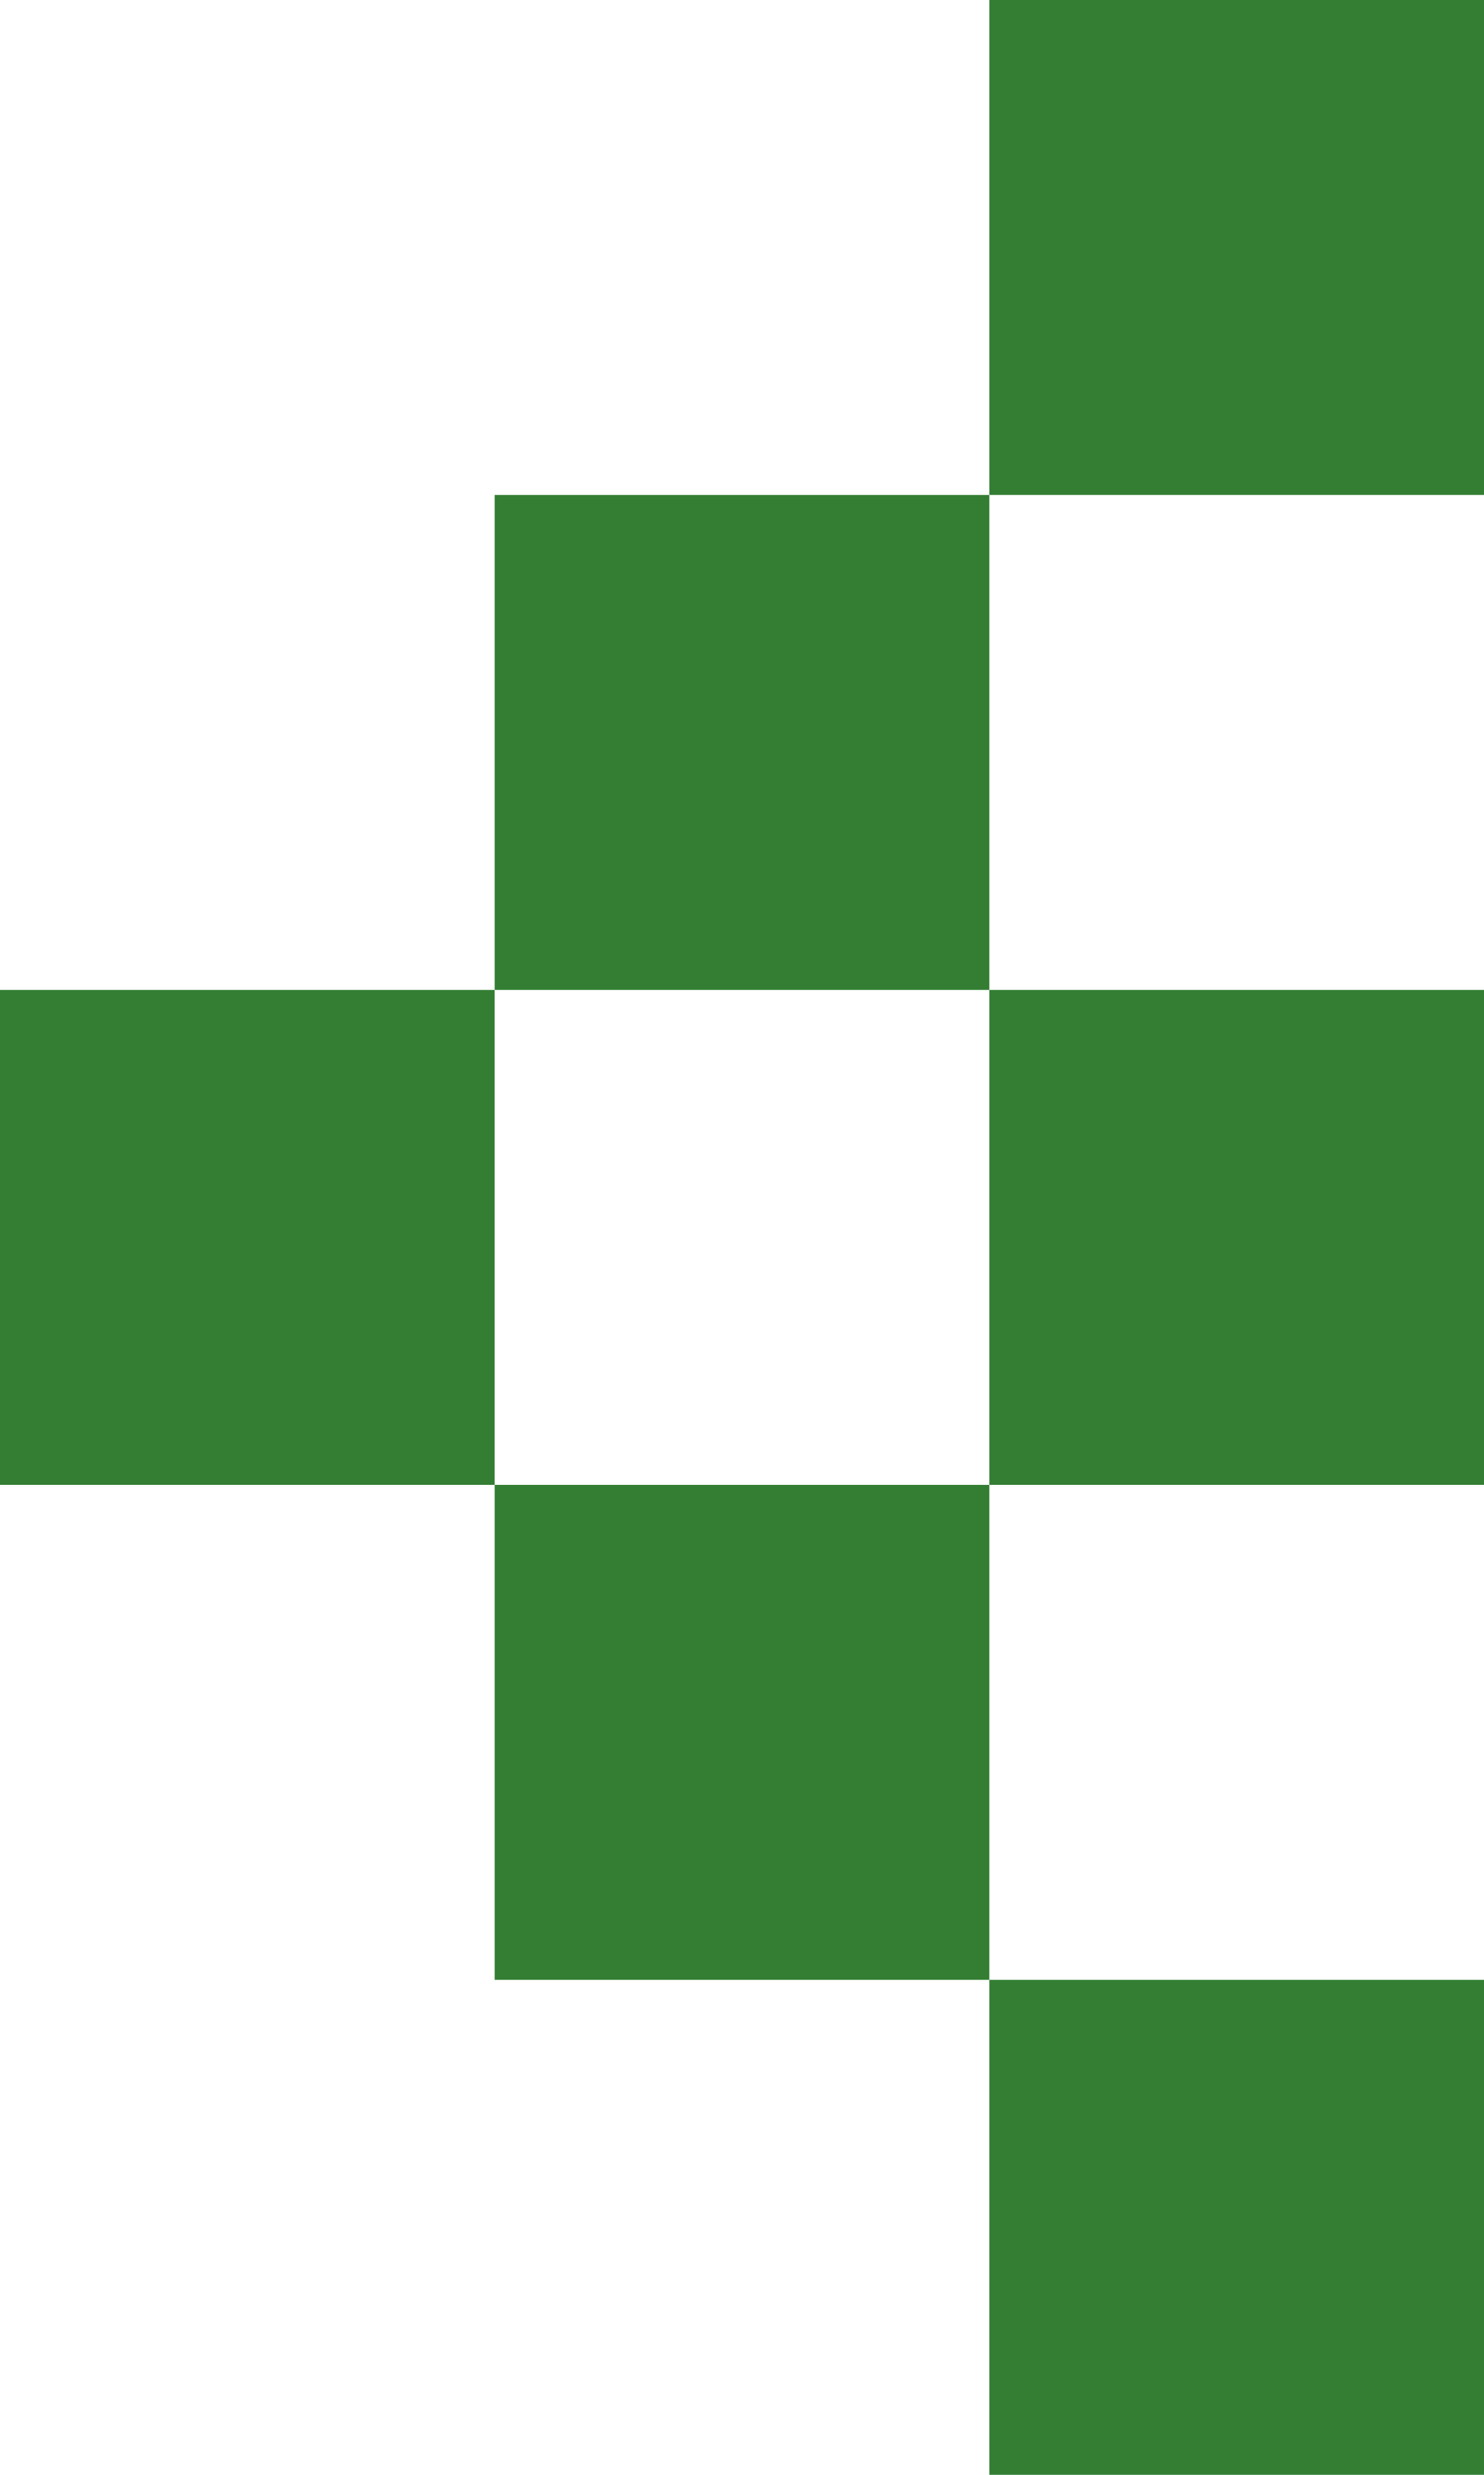
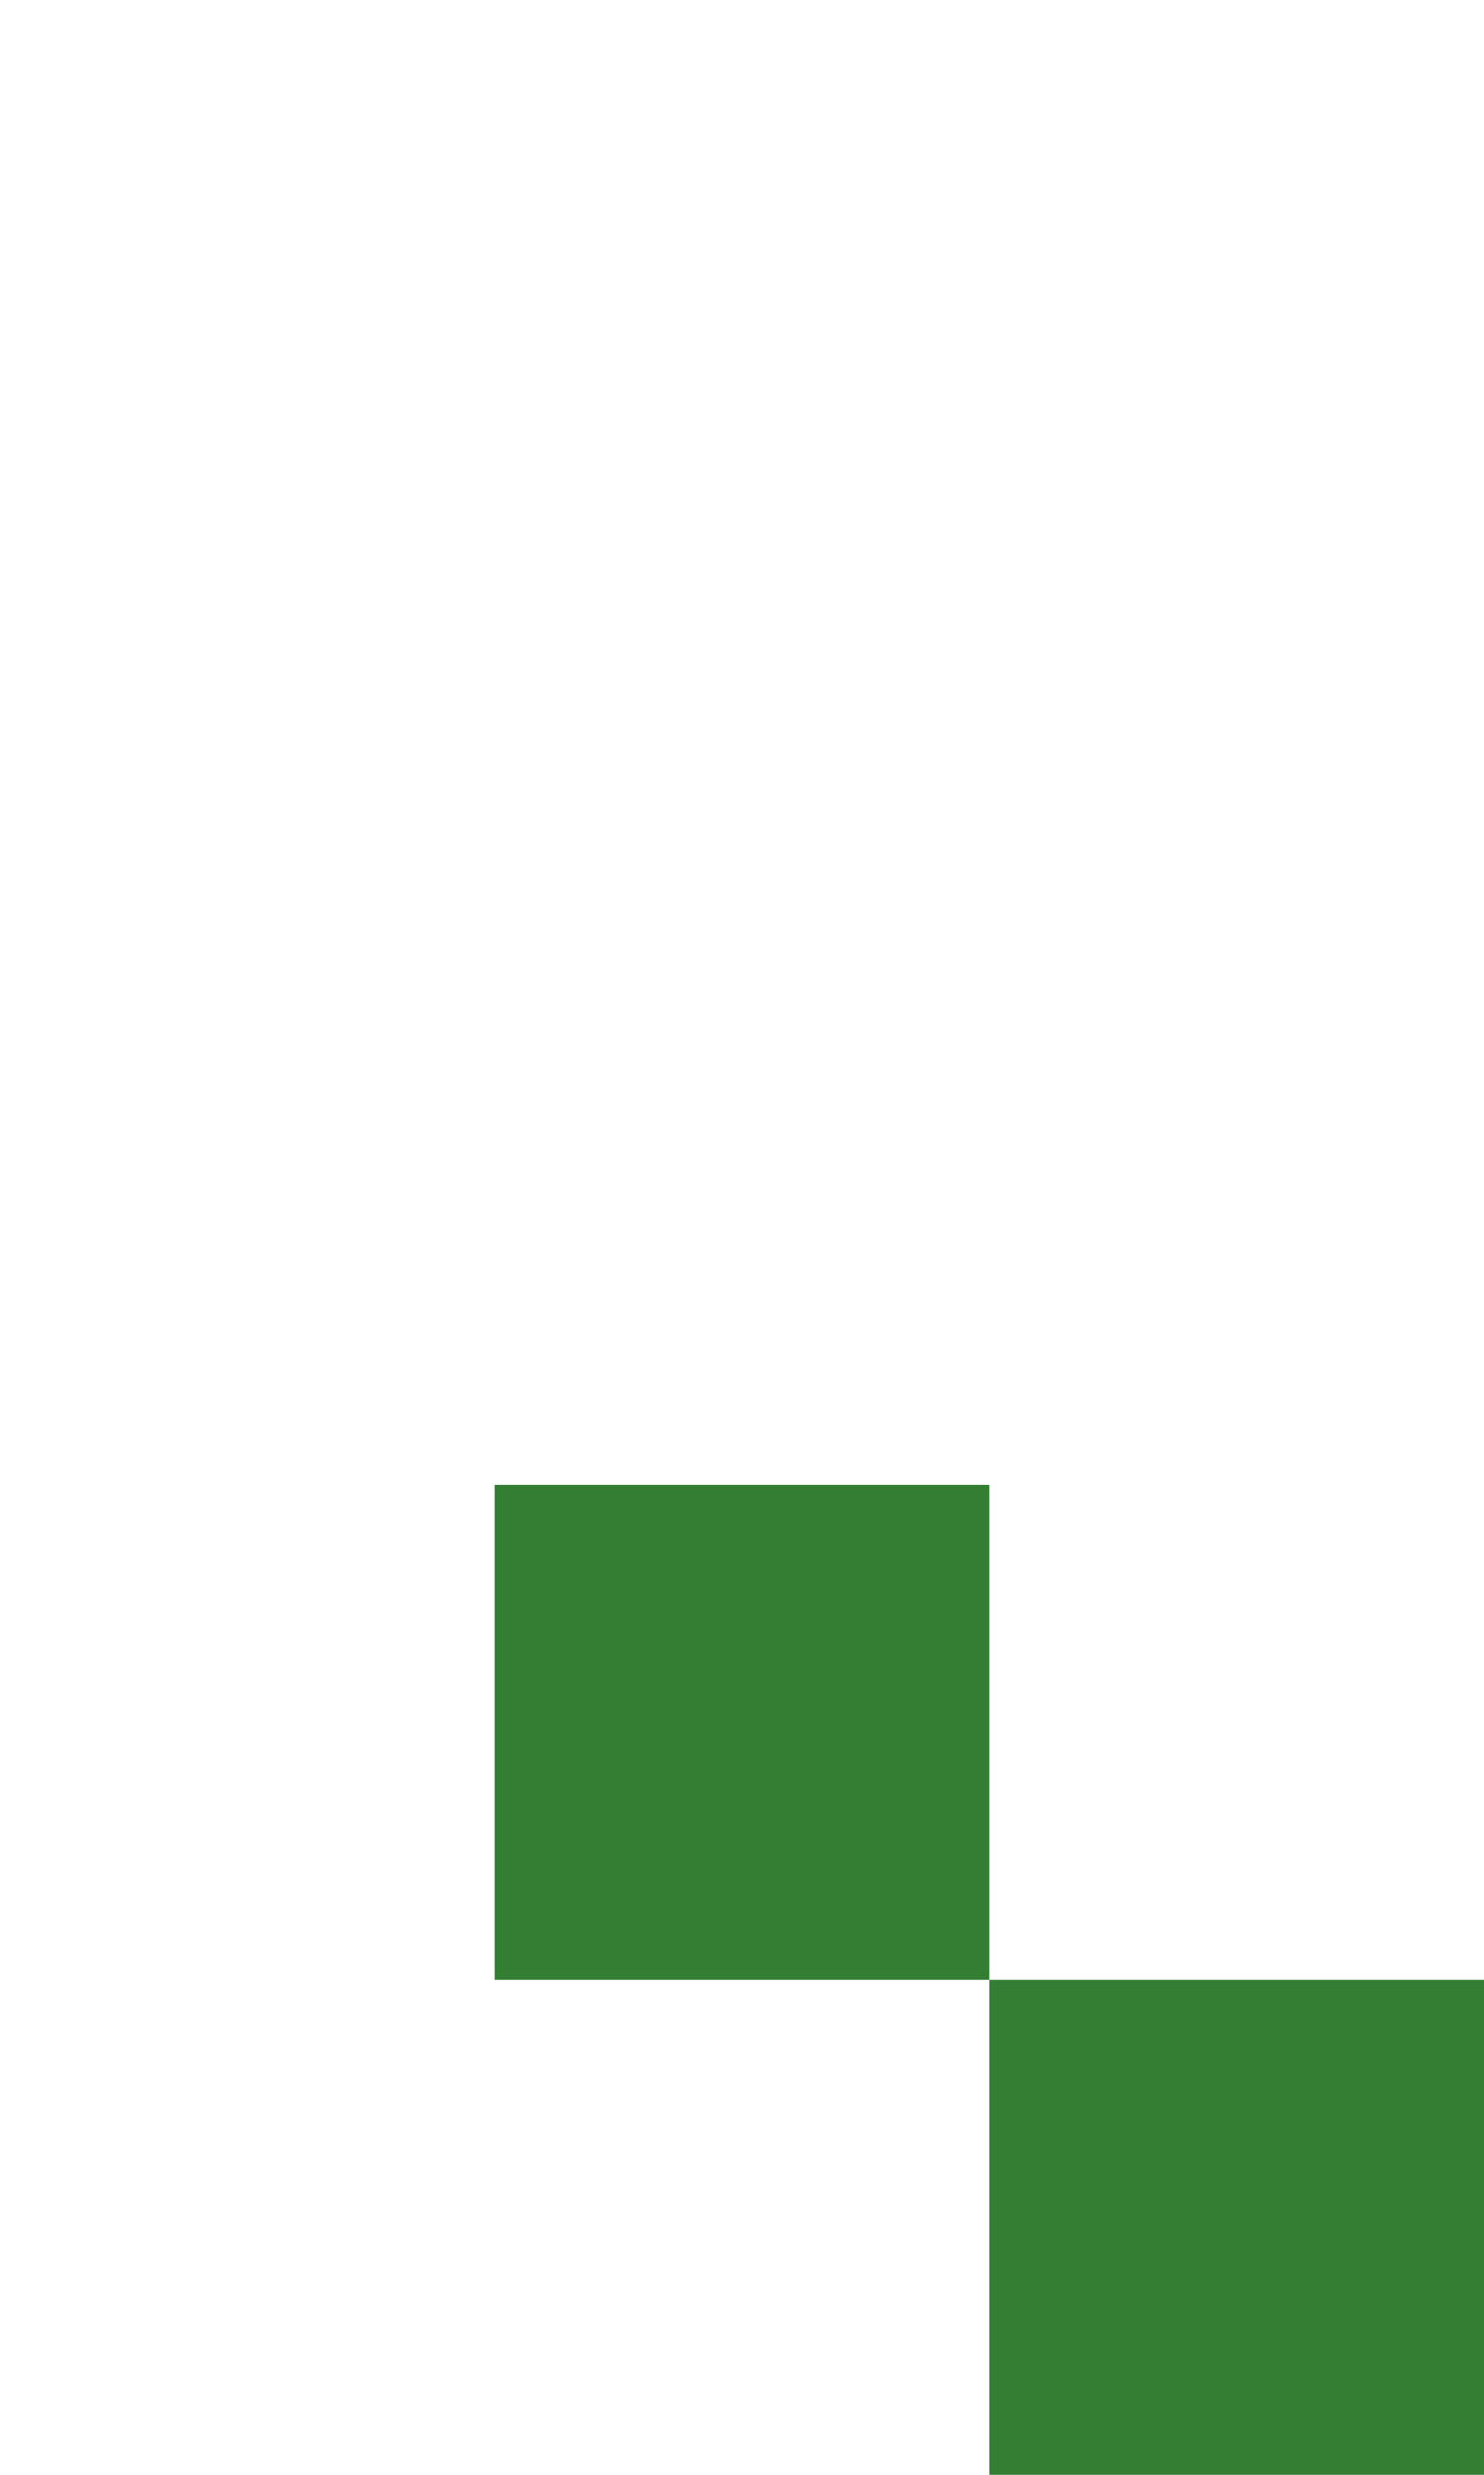
<svg xmlns="http://www.w3.org/2000/svg" version="1.1" id="Ebene_1" x="0px" y="0px" width="6px" height="10px" viewBox="0 0 6 10" style="enable-background:new 0 0 6 10;" xml:space="preserve">
  <g>
-     <rect x="0" y="4" width="2" height="2" fill="#337e33" />
    <rect x="2" y="6" width="2" height="2" fill="#337e33" />
-     <rect x="2" y="2" width="2" height="2" fill="#337e33" />
    <rect x="4" y="8" width="2" height="2" fill="#337e33" />
-     <rect x="4" y="4" width="2" height="2" fill="#337e33" />
-     <rect x="4" y="0" width="2" height="2" fill="#337e33" />
  </g>
</svg>